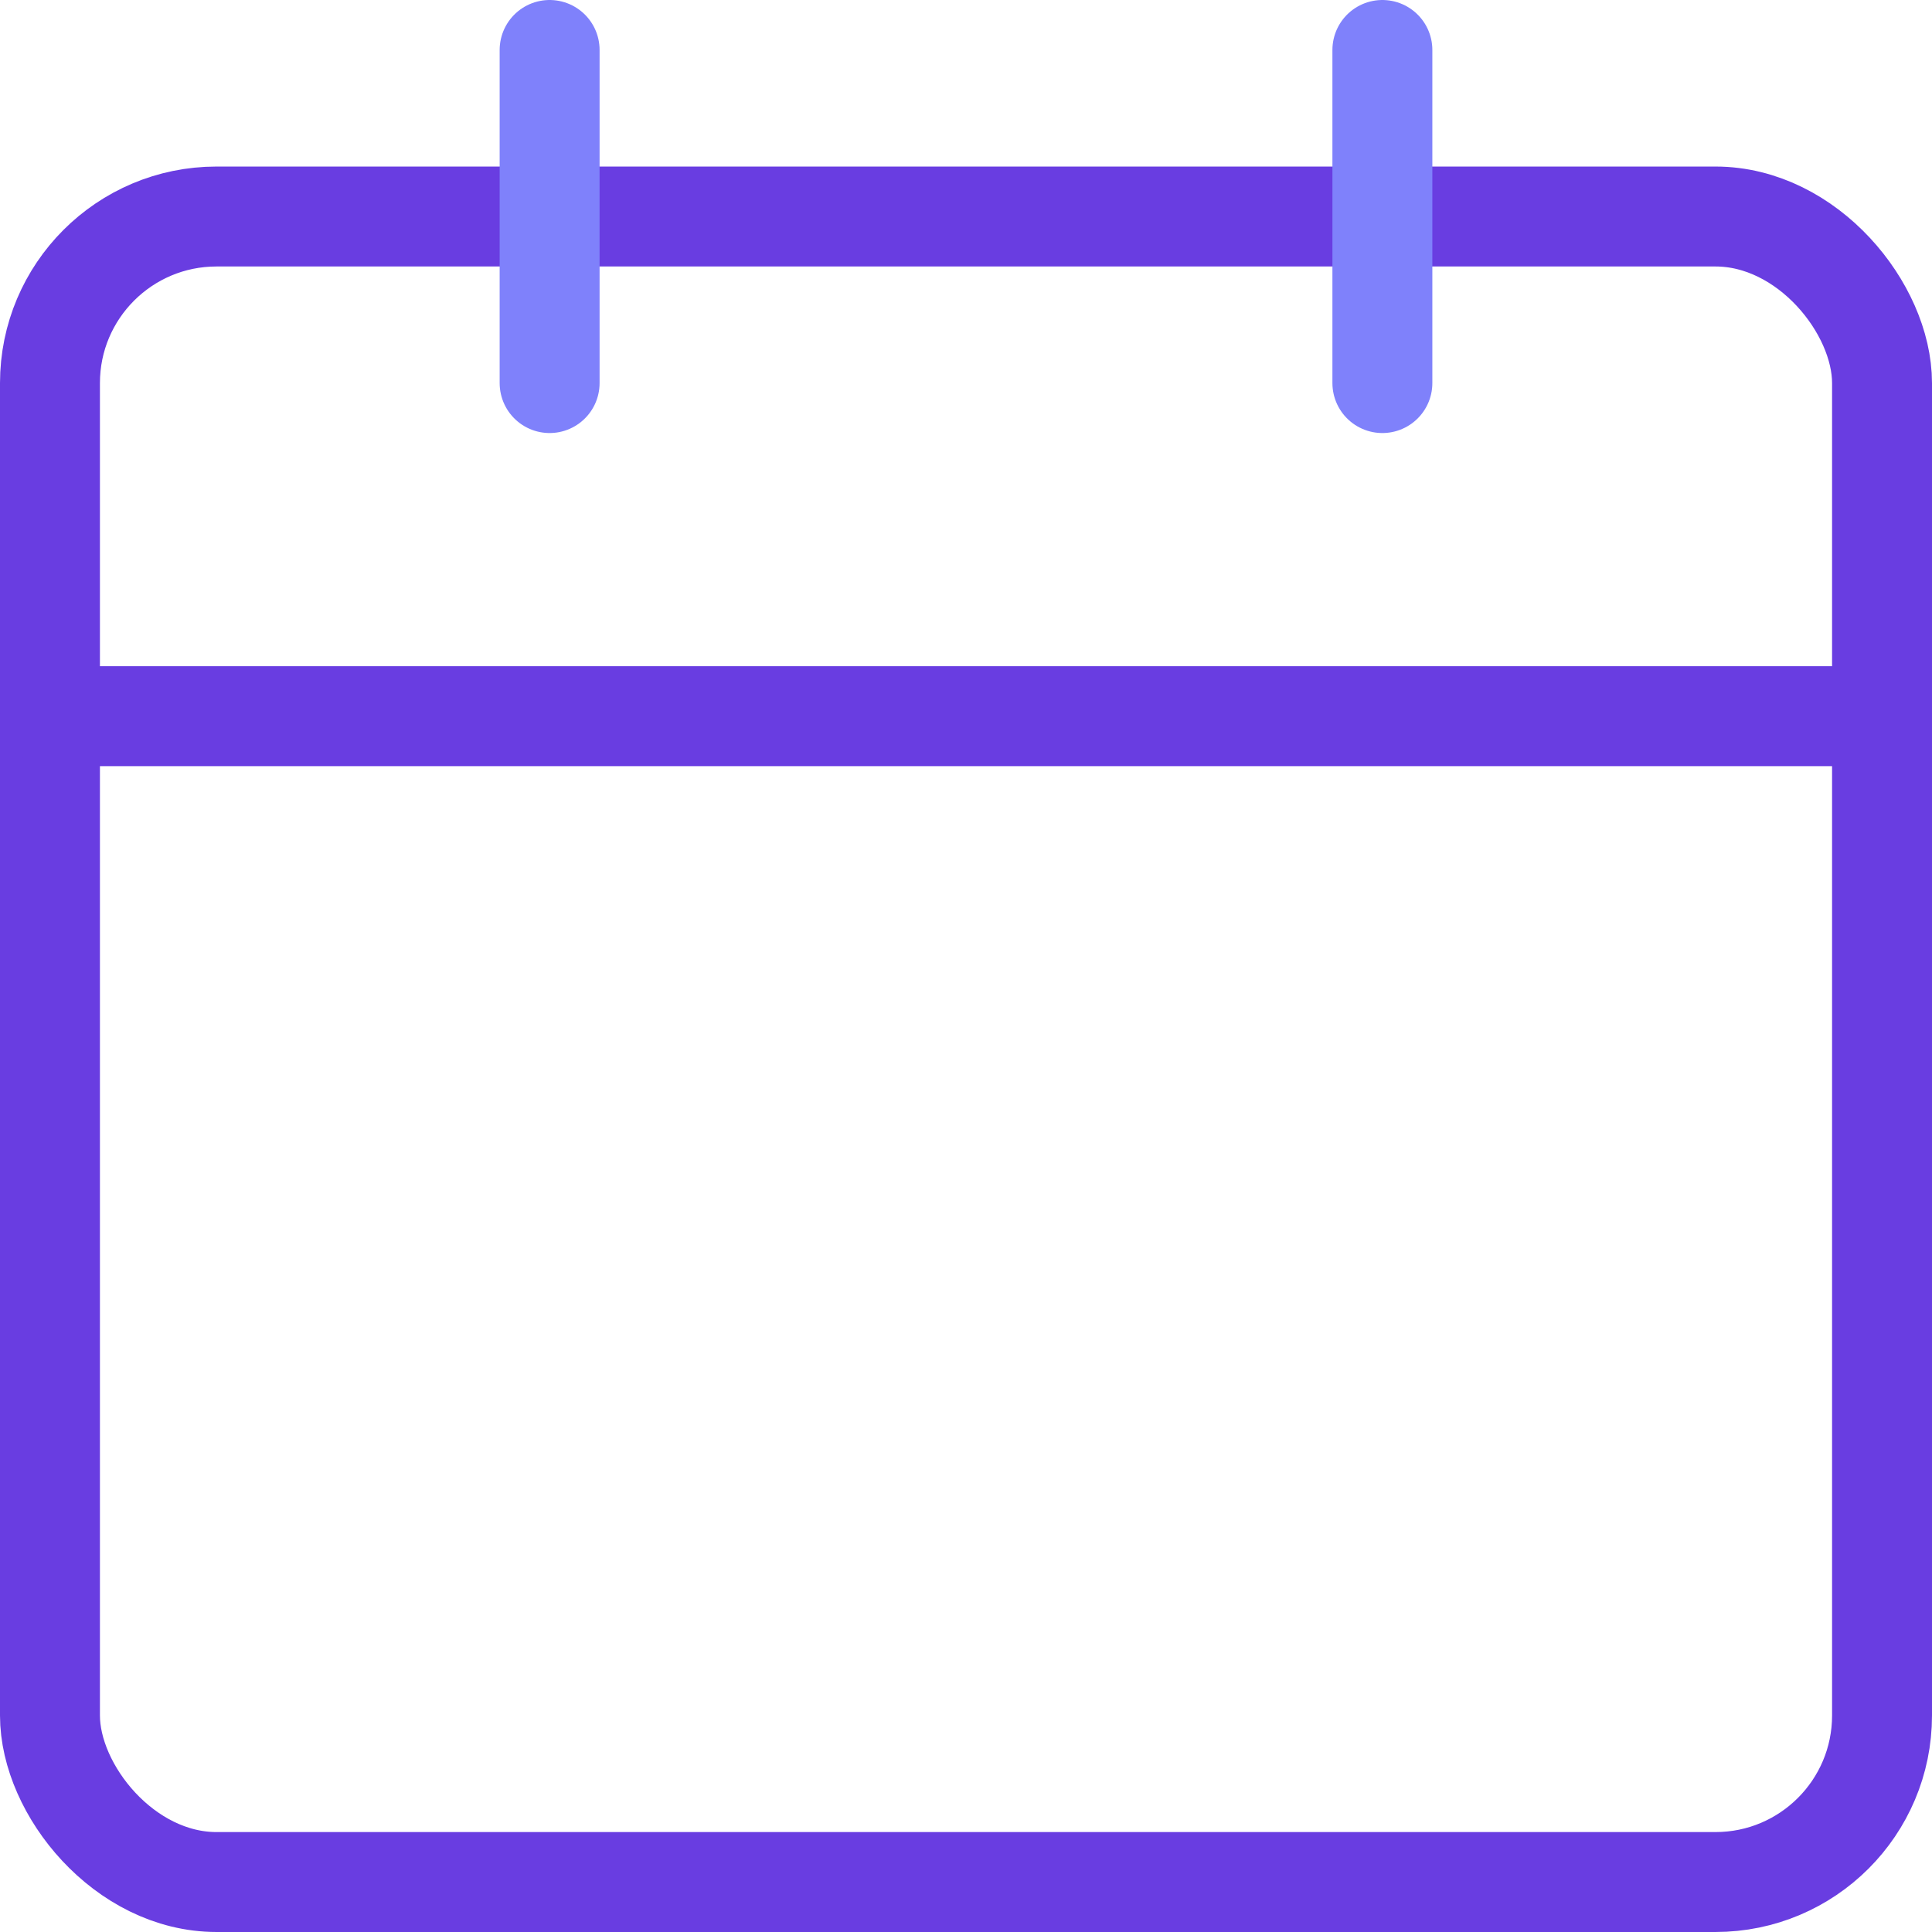
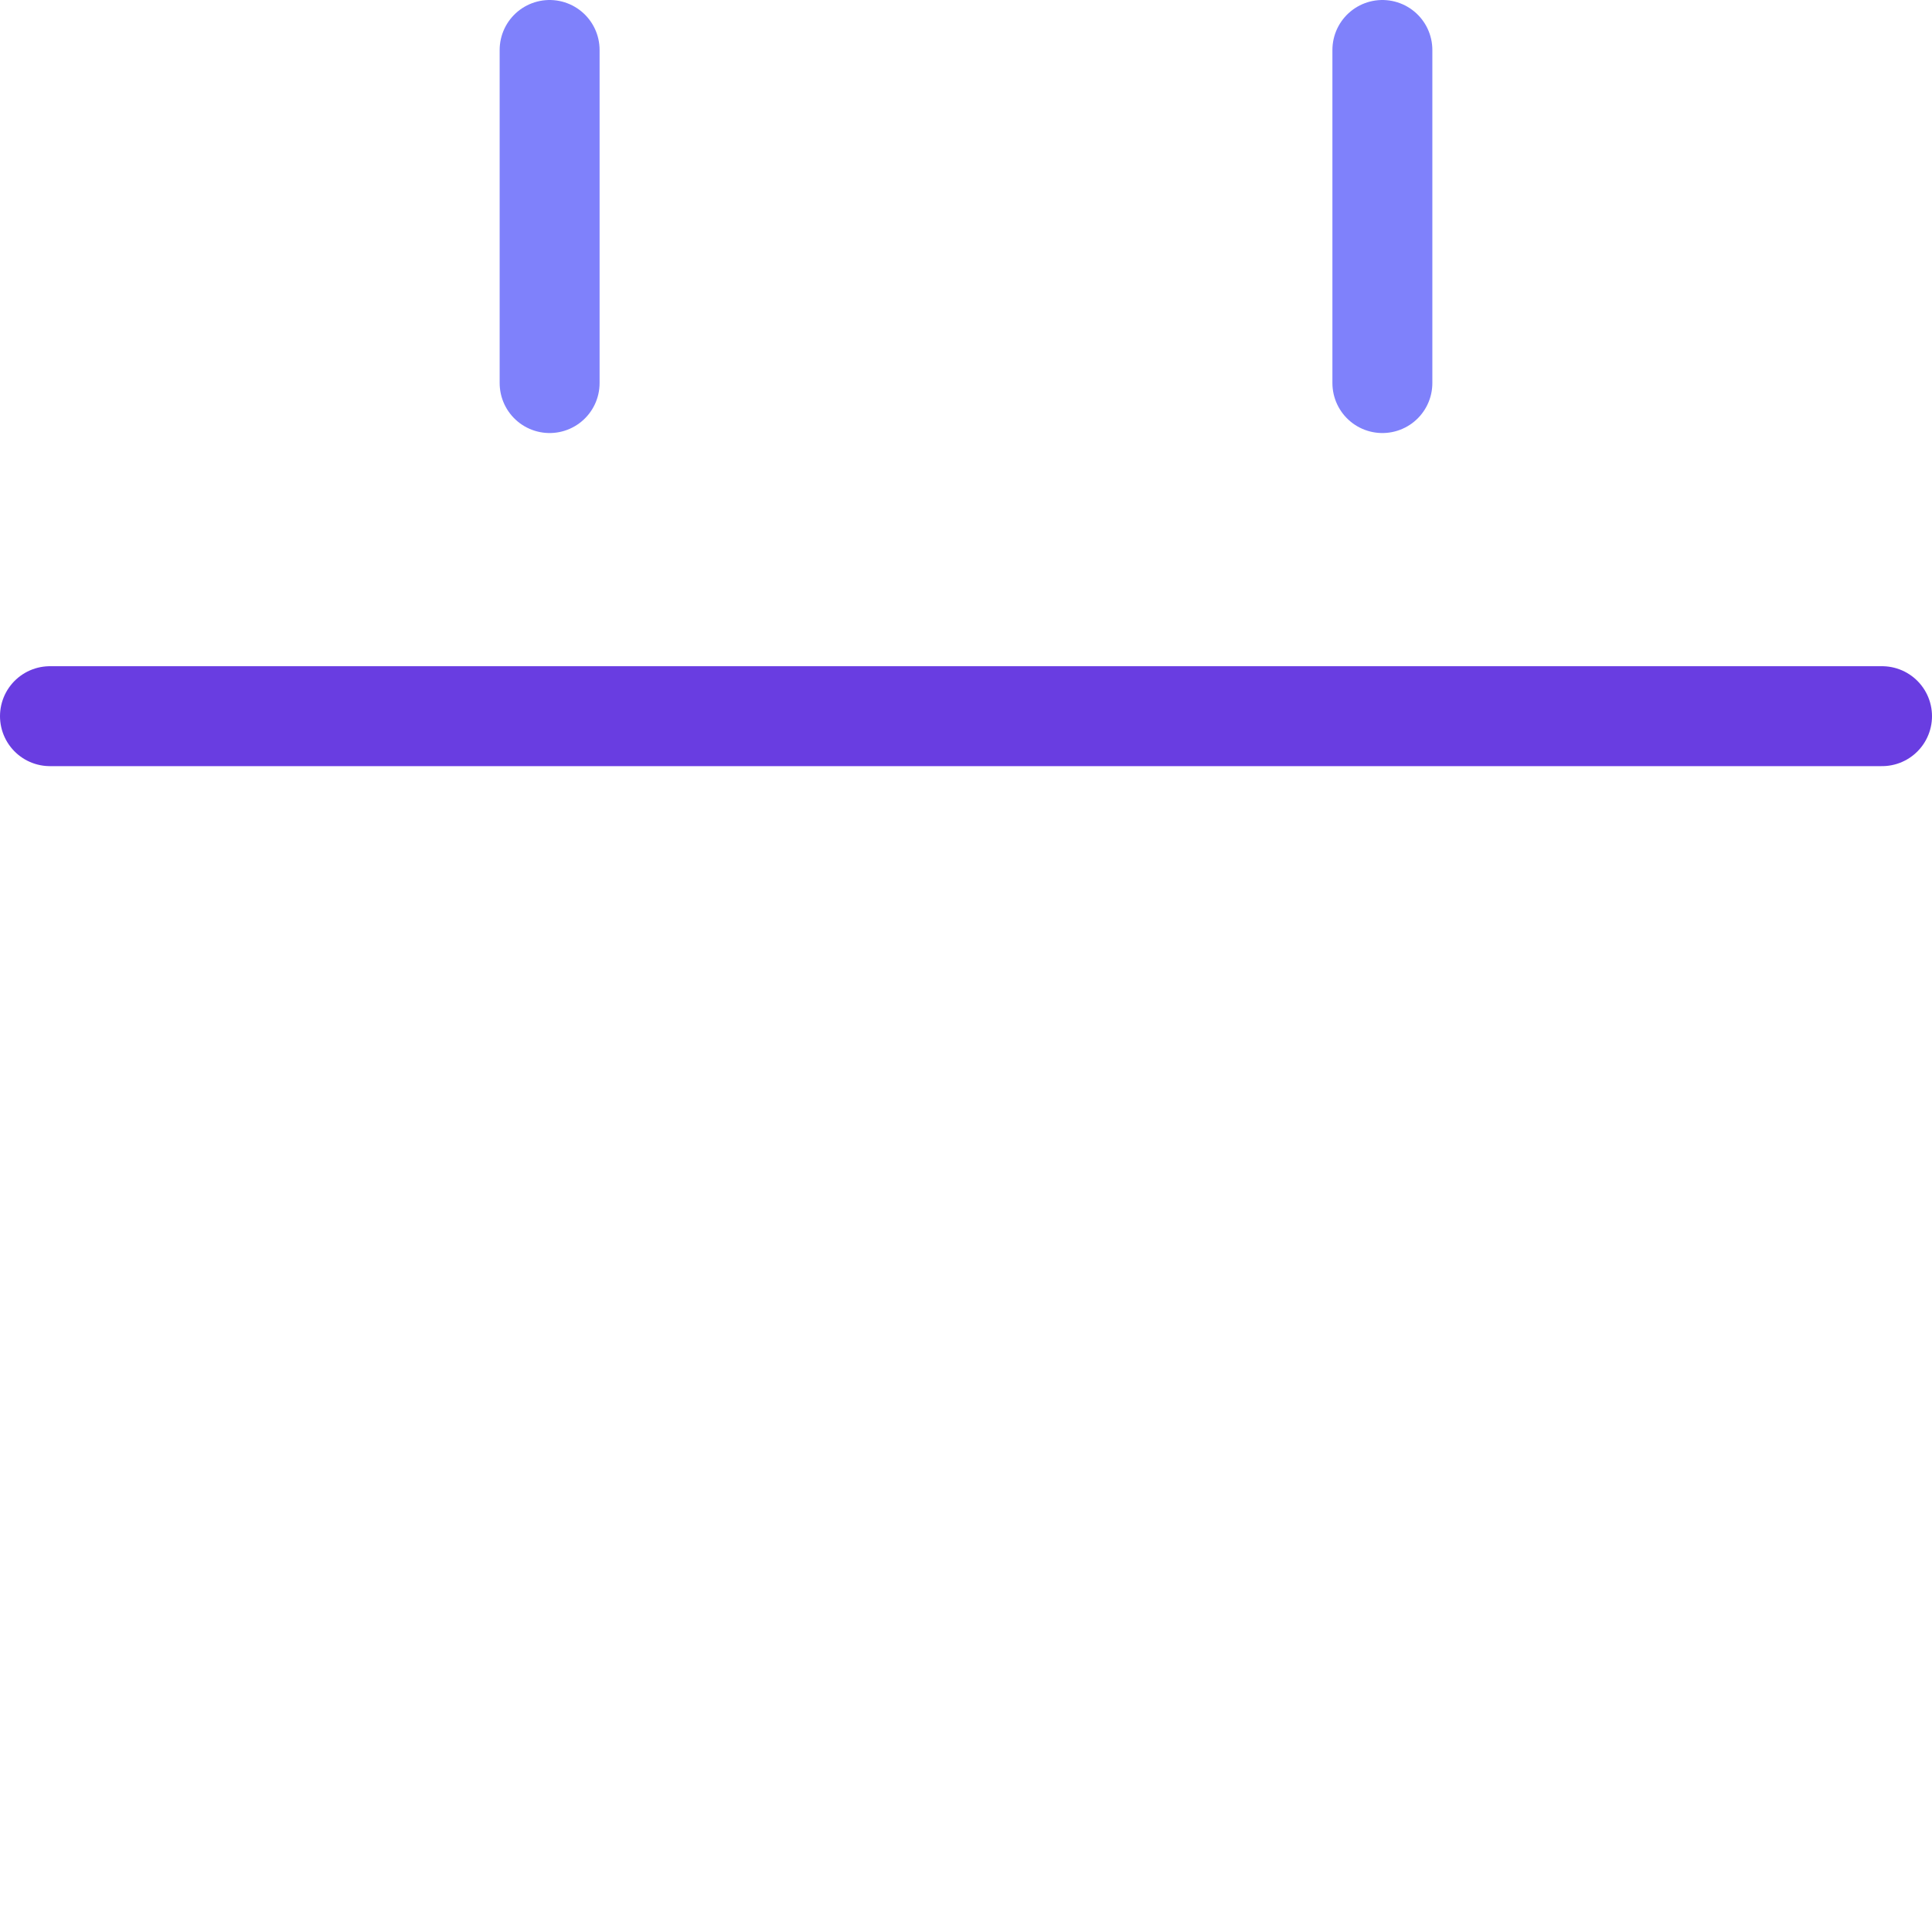
<svg xmlns="http://www.w3.org/2000/svg" viewBox="0 0 23.2 23.2">
  <defs>
    <style>.cls-1,.cls-2{fill:none;stroke-linecap:round;stroke-linejoin:round;stroke-width:1.2px;}.cls-1{stroke:#693de1;}.cls-2{stroke:#7f81fb;}</style>
  </defs>
  <title>Asset 13</title>
  <g id="Layer_2" data-name="Layer 2">
    <g id="Layer_1-2" data-name="Layer 1">
-       <rect class="cls-1" x="0.6" y="2.6" width="22" height="20" rx="2" />
      <line class="cls-2" x1="6.6" y1="0.6" x2="6.6" y2="4.6" />
      <line class="cls-2" x1="16.6" y1="0.6" x2="16.6" y2="4.6" />
      <line class="cls-1" x1="0.6" y1="8.6" x2="22.6" y2="8.6" />
    </g>
  </g>
</svg>